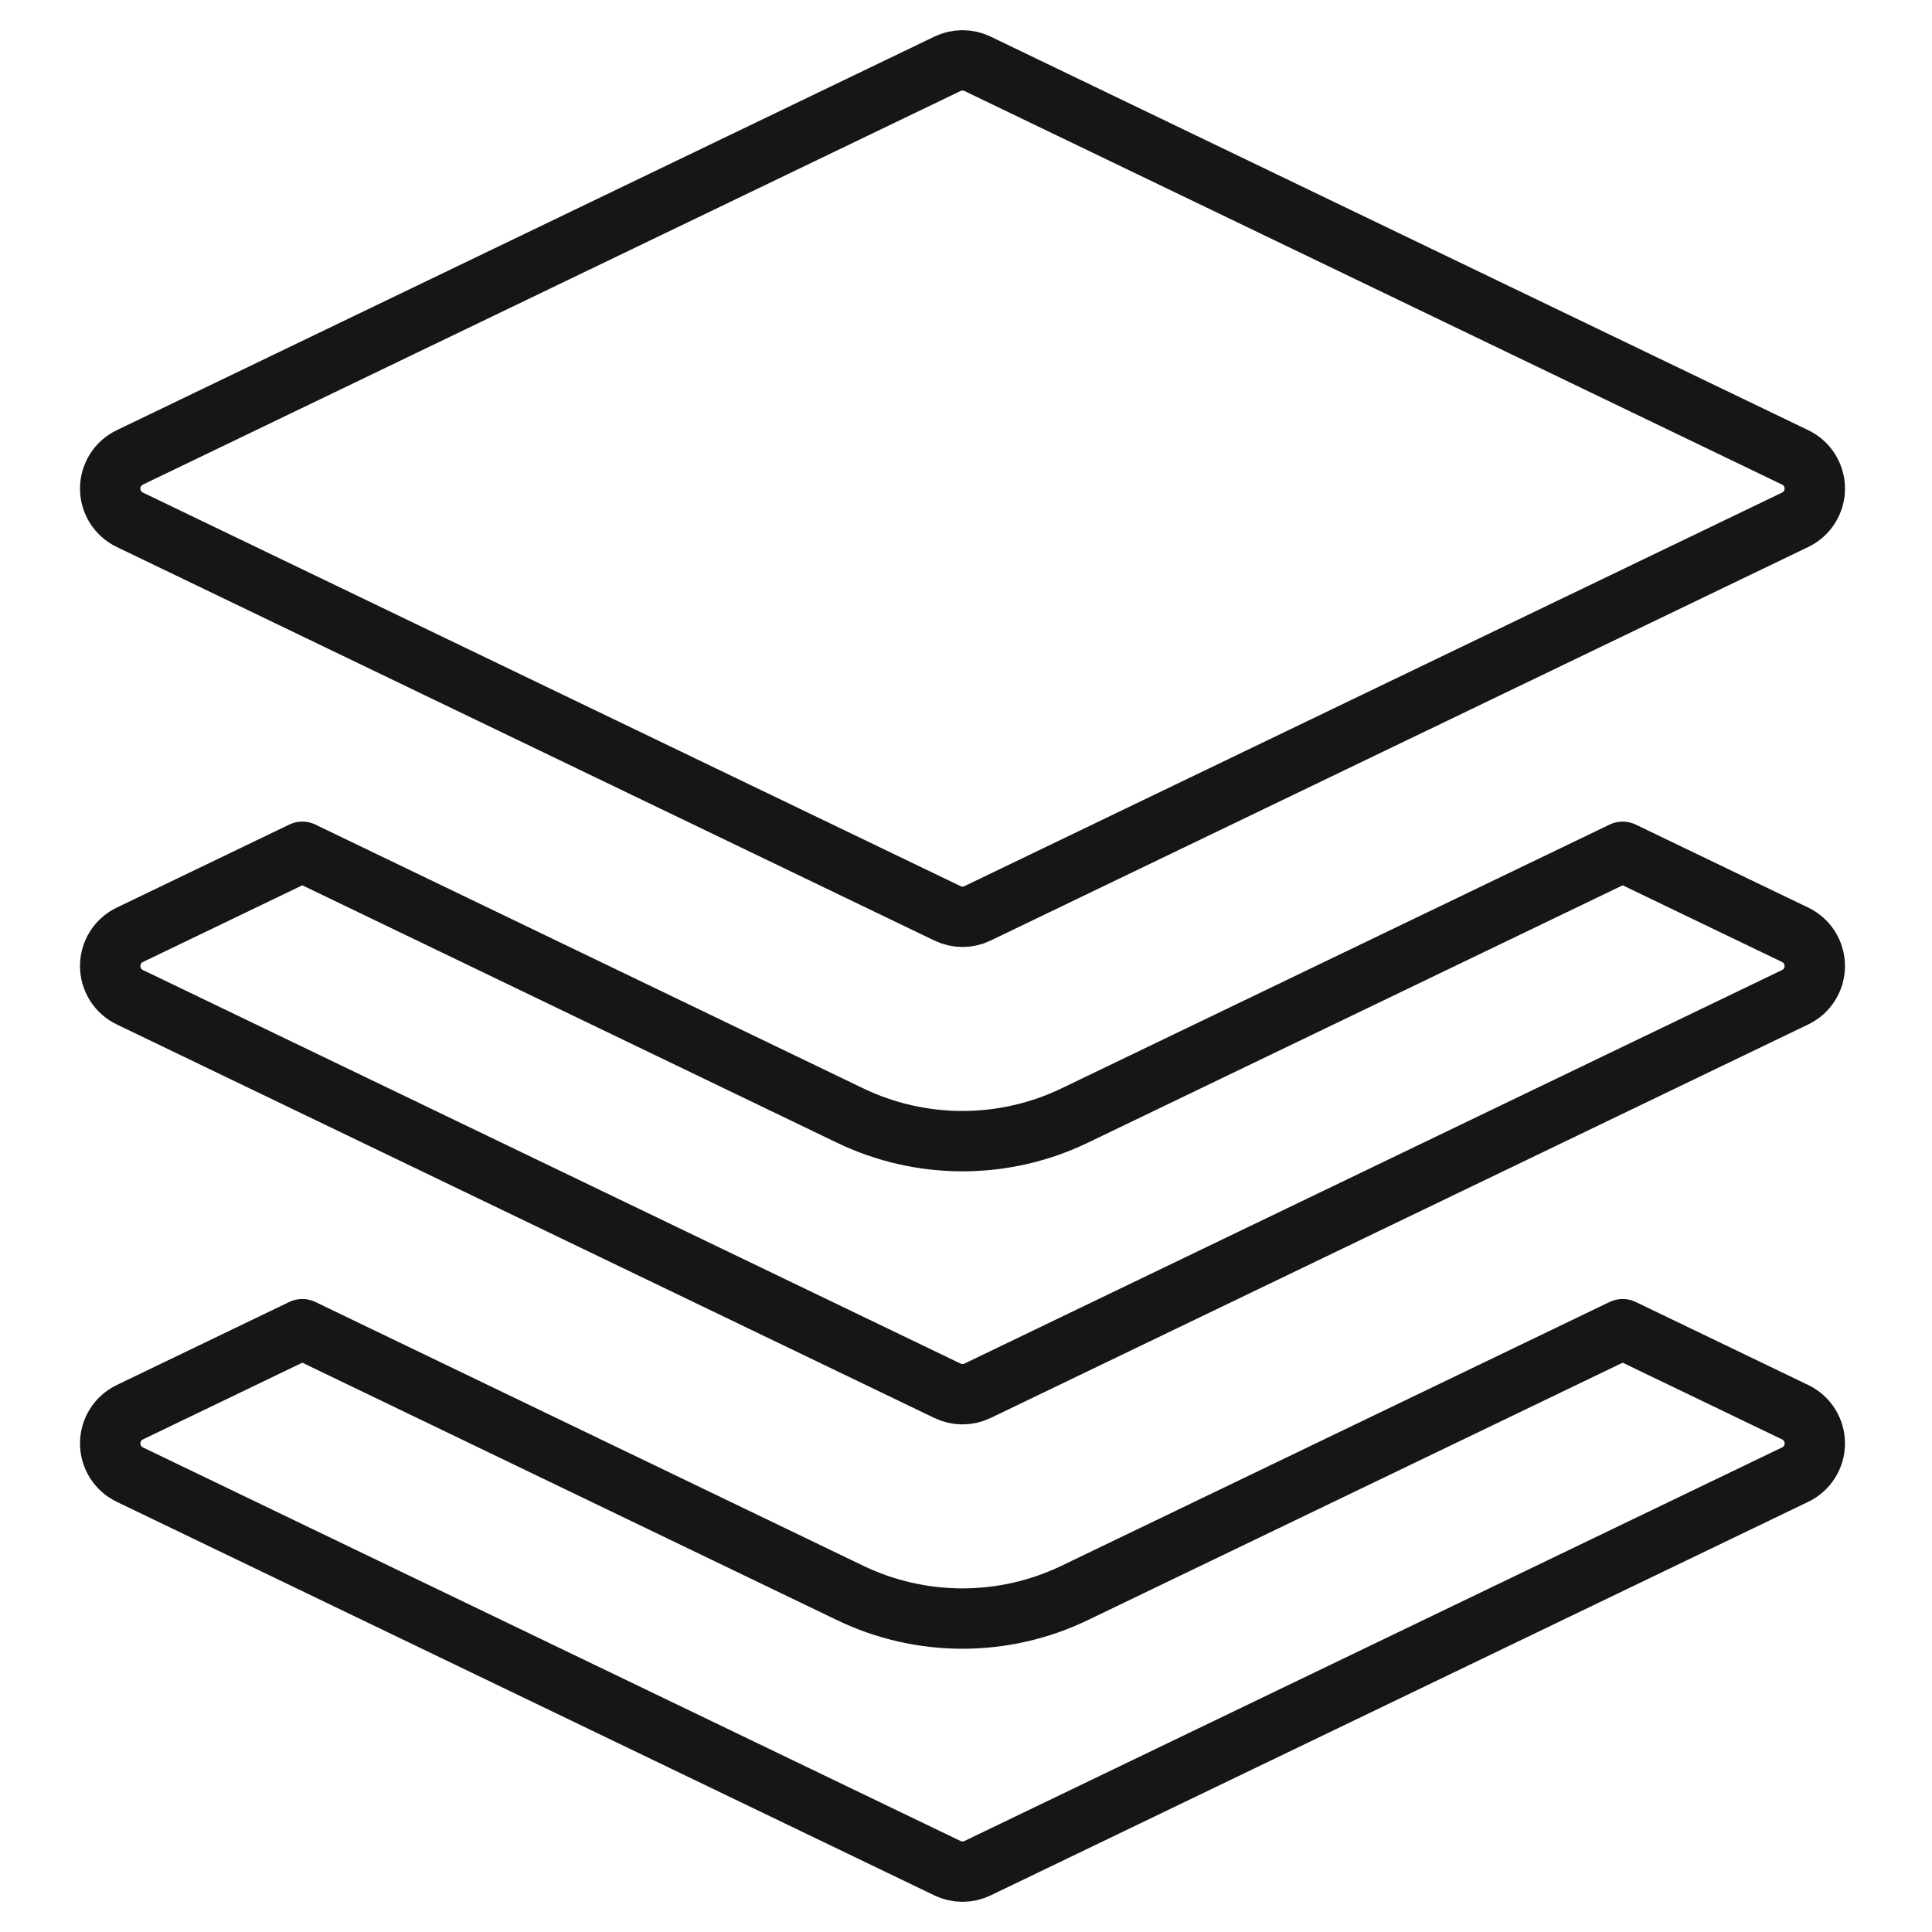
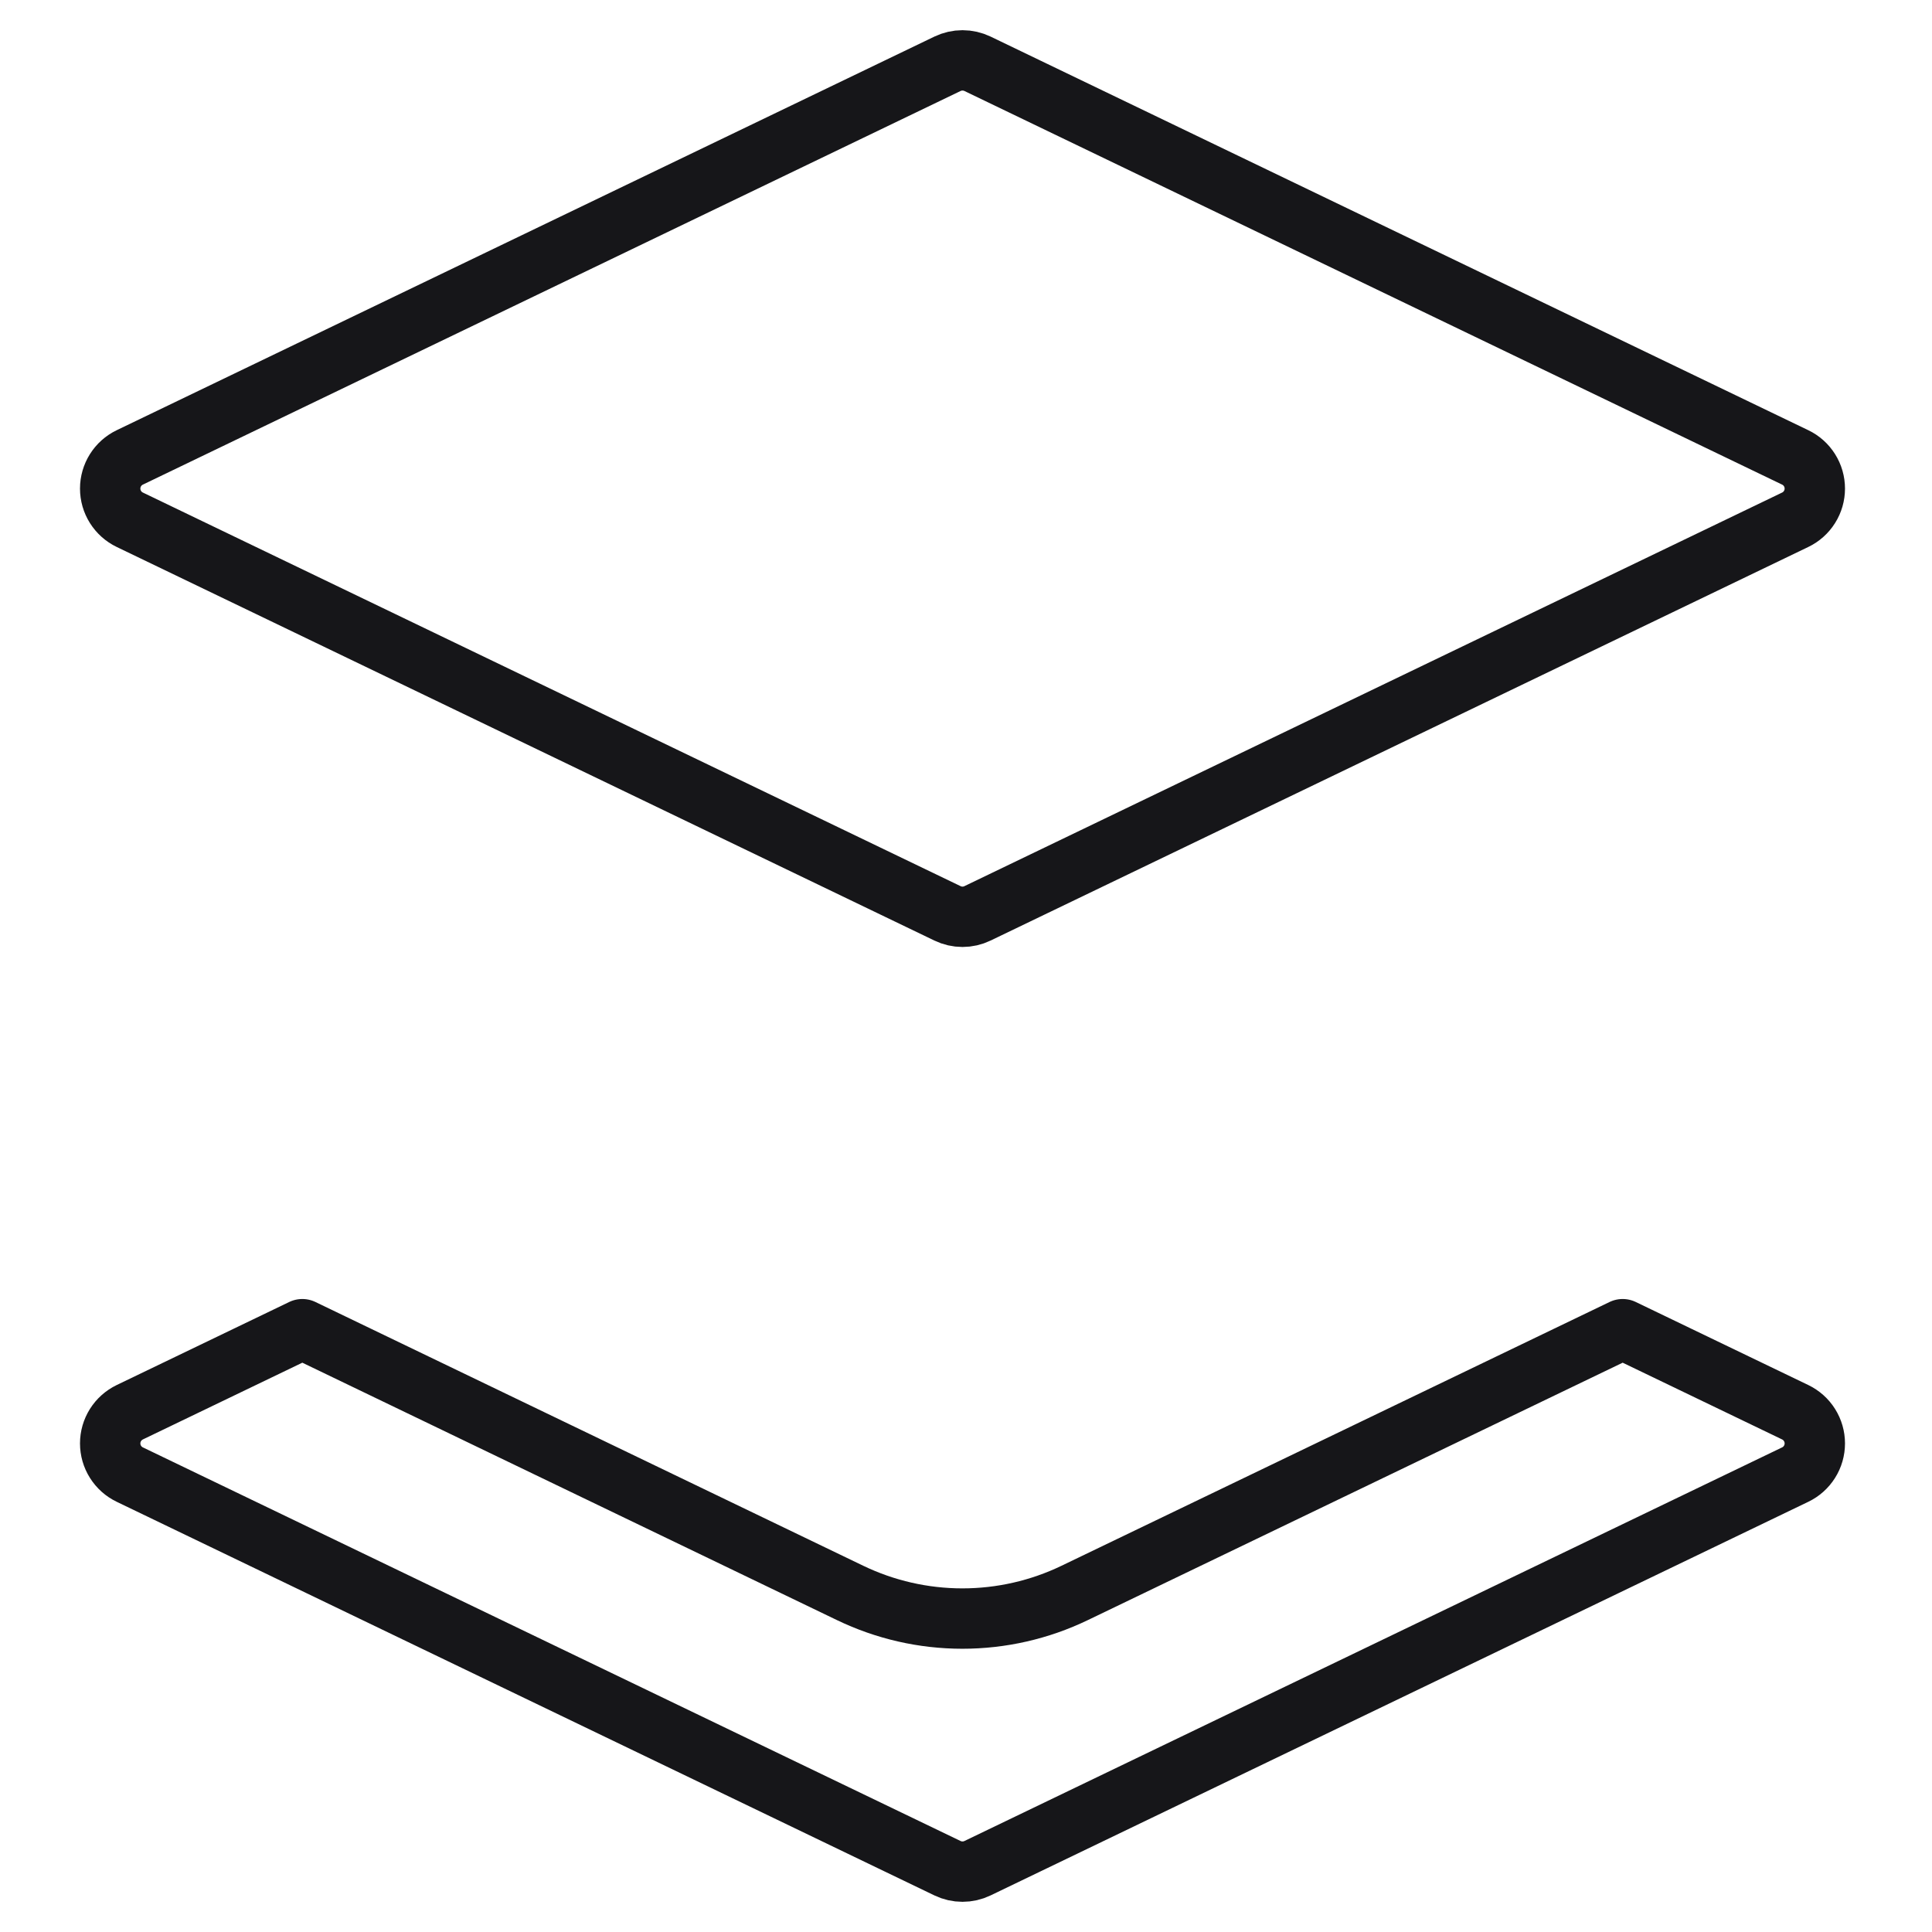
<svg xmlns="http://www.w3.org/2000/svg" fill="none" viewBox="0 0 64 64" height="64" width="64">
  <path stroke-linejoin="round" stroke-linecap="round" stroke-miterlimit="10" stroke-width="2" stroke="#161619" d="M4.3 17.218L31.387 30.256C31.542 30.331 31.712 30.37 31.884 30.37C32.056 30.37 32.226 30.331 32.381 30.256L59.468 17.218C59.663 17.125 59.827 16.978 59.942 16.795C60.057 16.613 60.118 16.401 60.118 16.185C60.118 15.969 60.057 15.758 59.942 15.575C59.827 15.392 59.663 15.245 59.468 15.152L32.381 2.113C32.226 2.039 32.056 2 31.884 2C31.712 2 31.542 2.039 31.387 2.113L4.3 15.152C4.106 15.245 3.941 15.392 3.826 15.575C3.711 15.758 3.65 15.969 3.65 16.185C3.65 16.401 3.711 16.613 3.826 16.795C3.941 16.978 4.106 17.125 4.3 17.218Z" />
-   <path stroke-linejoin="round" stroke-linecap="round" stroke-miterlimit="10" stroke-width="2" stroke="#161619" d="M4.3 33.034L31.387 46.072C31.542 46.147 31.712 46.185 31.884 46.185C32.056 46.185 32.226 46.147 32.381 46.072L59.468 33.034C59.663 32.94 59.827 32.794 59.942 32.611C60.056 32.428 60.117 32.216 60.117 32C60.117 31.784 60.056 31.573 59.942 31.39C59.827 31.207 59.663 31.061 59.468 30.967L53.753 28.217L35.6 36.954C34.44 37.512 33.168 37.802 31.88 37.802C30.593 37.802 29.321 37.512 28.161 36.954L10.015 28.217L4.3 30.967C4.105 31.061 3.941 31.207 3.826 31.39C3.711 31.573 3.65 31.784 3.65 32C3.65 32.216 3.711 32.428 3.826 32.611C3.941 32.794 4.105 32.94 4.3 33.034Z" />
  <path stroke-linejoin="round" stroke-linecap="round" stroke-miterlimit="10" stroke-width="2" stroke="#161619" d="M59.468 46.782L53.753 44.031L35.6 52.768C34.44 53.327 33.169 53.617 31.881 53.617C30.593 53.617 29.322 53.327 28.161 52.768L10.015 44.031L4.3 46.782C4.106 46.876 3.941 47.022 3.826 47.205C3.711 47.388 3.65 47.599 3.65 47.815C3.65 48.031 3.711 48.243 3.826 48.425C3.941 48.608 4.106 48.755 4.3 48.848L31.387 61.887C31.542 61.962 31.712 62 31.884 62C32.056 62 32.226 61.962 32.381 61.887L59.468 48.848C59.663 48.755 59.827 48.608 59.942 48.425C60.057 48.243 60.118 48.031 60.118 47.815C60.118 47.599 60.057 47.388 59.942 47.205C59.827 47.022 59.663 46.876 59.468 46.782Z" />
</svg>